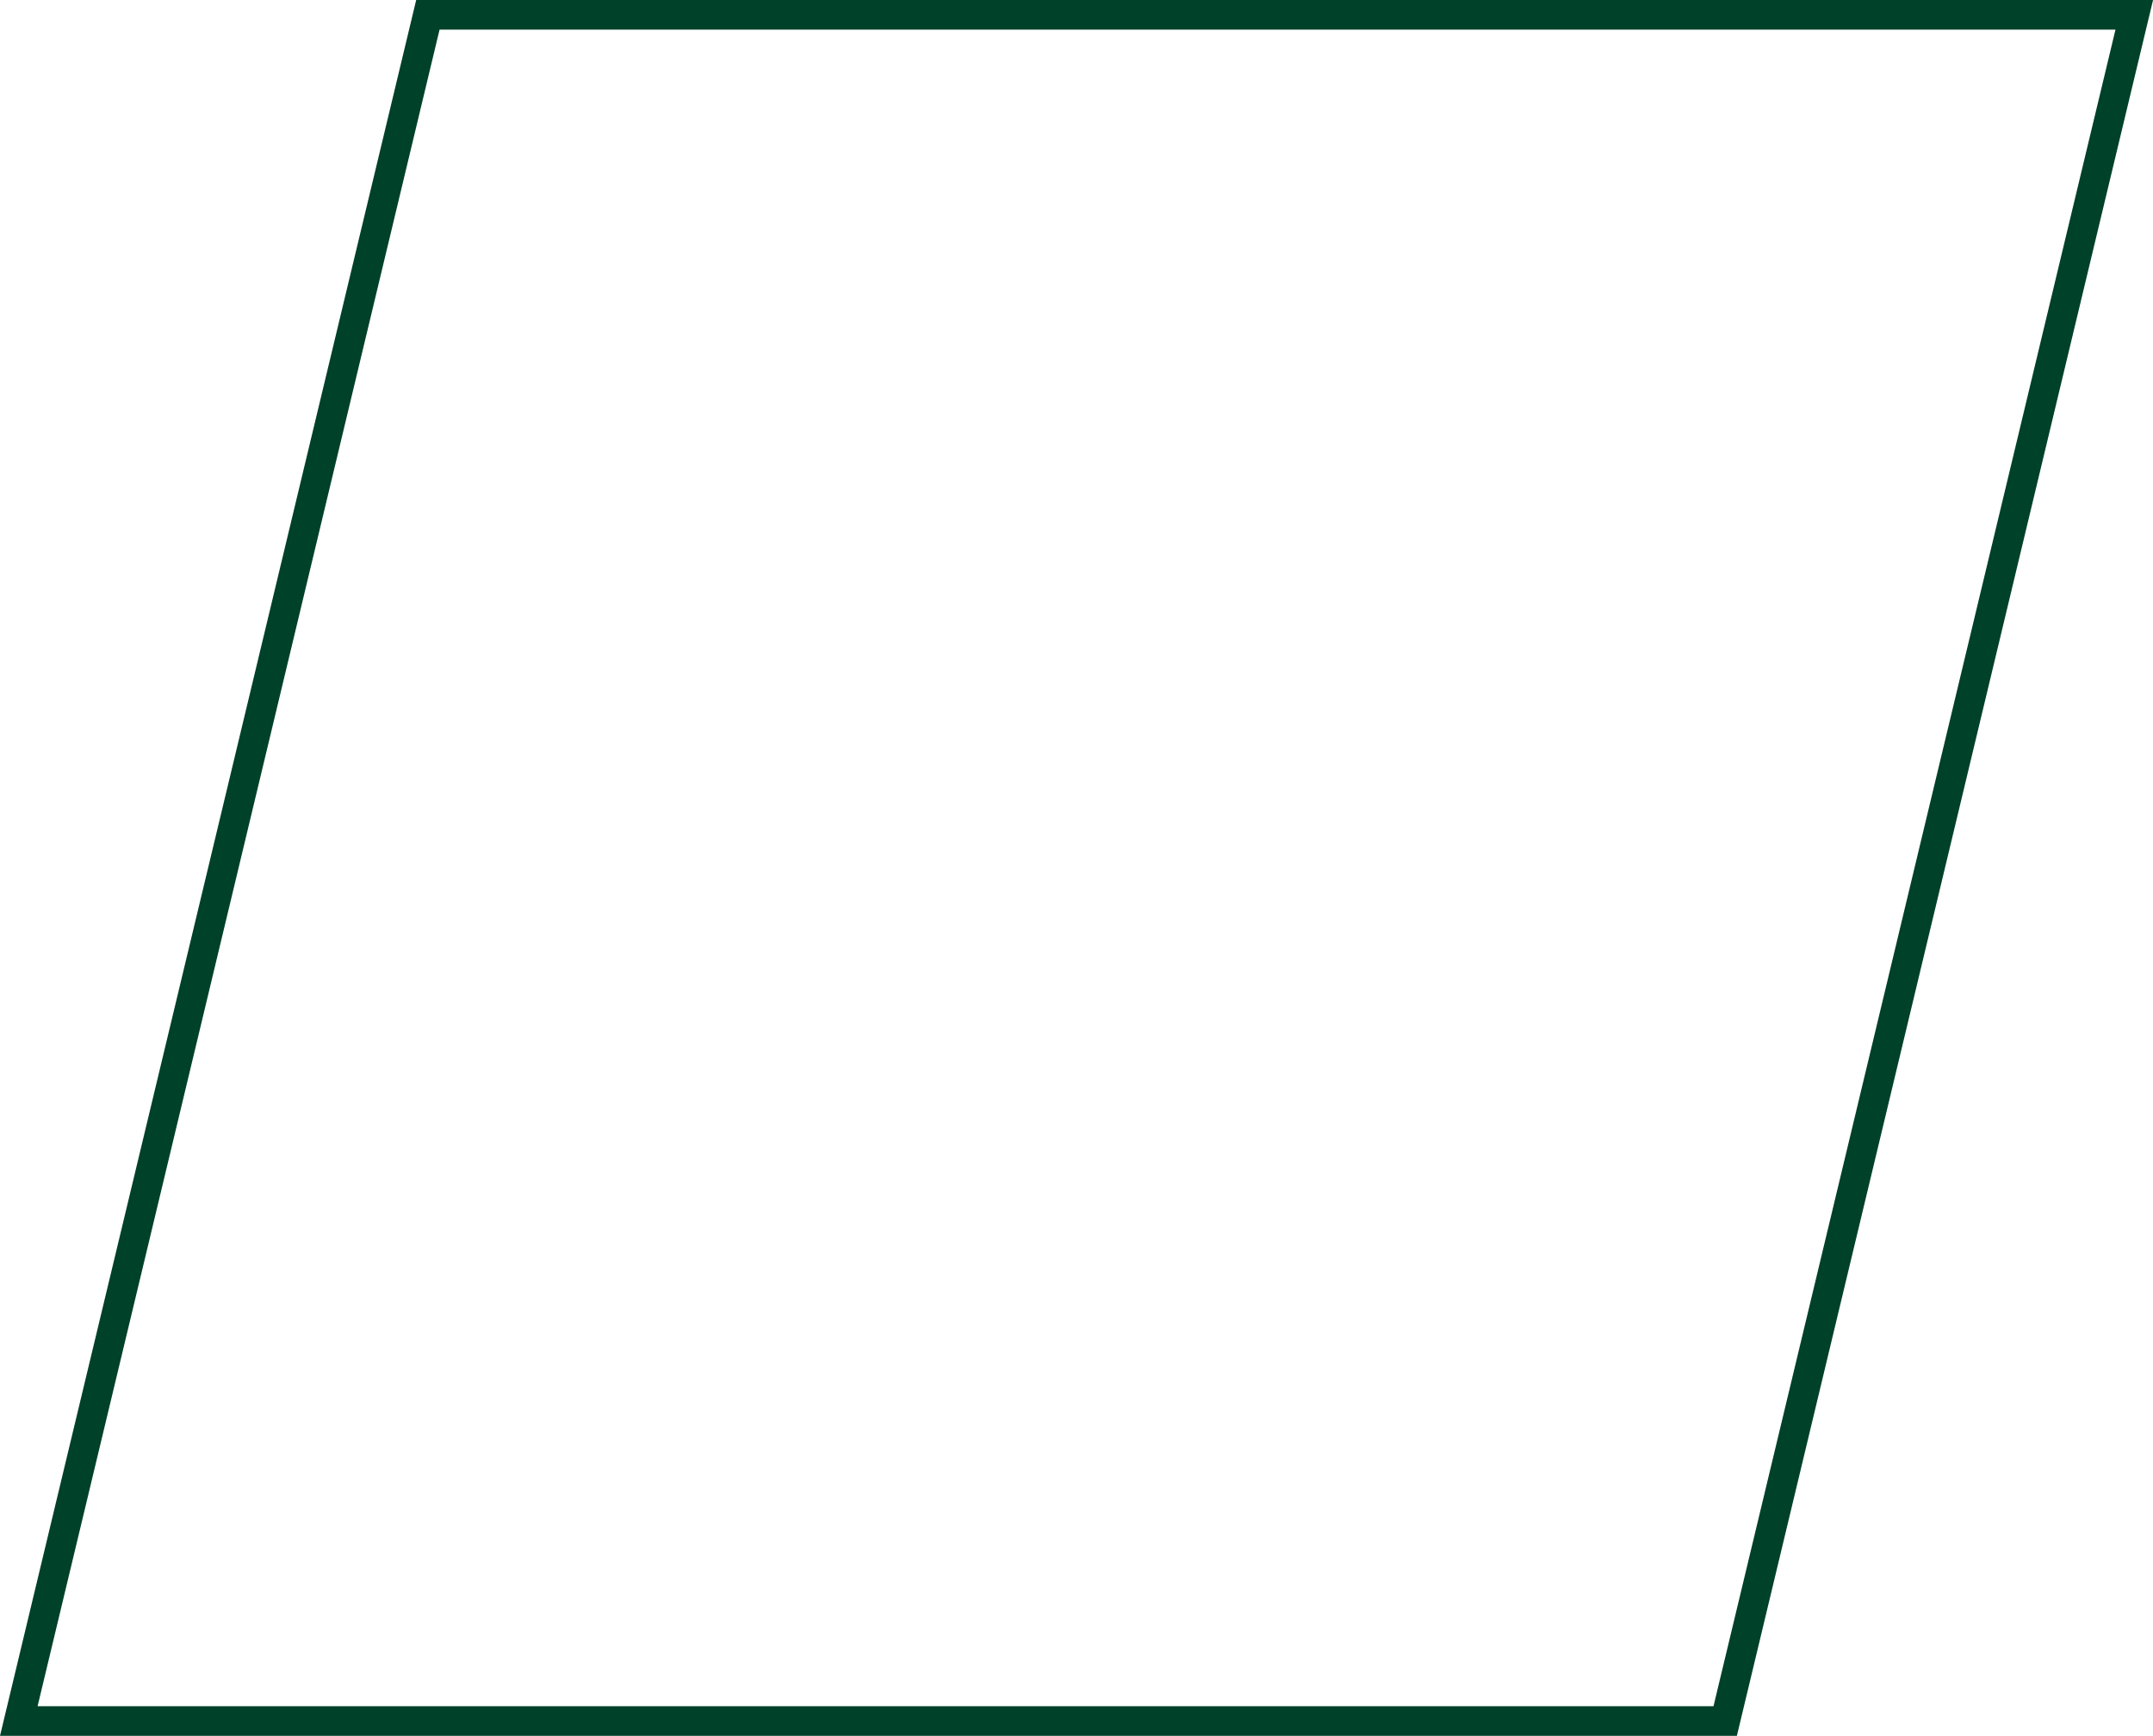
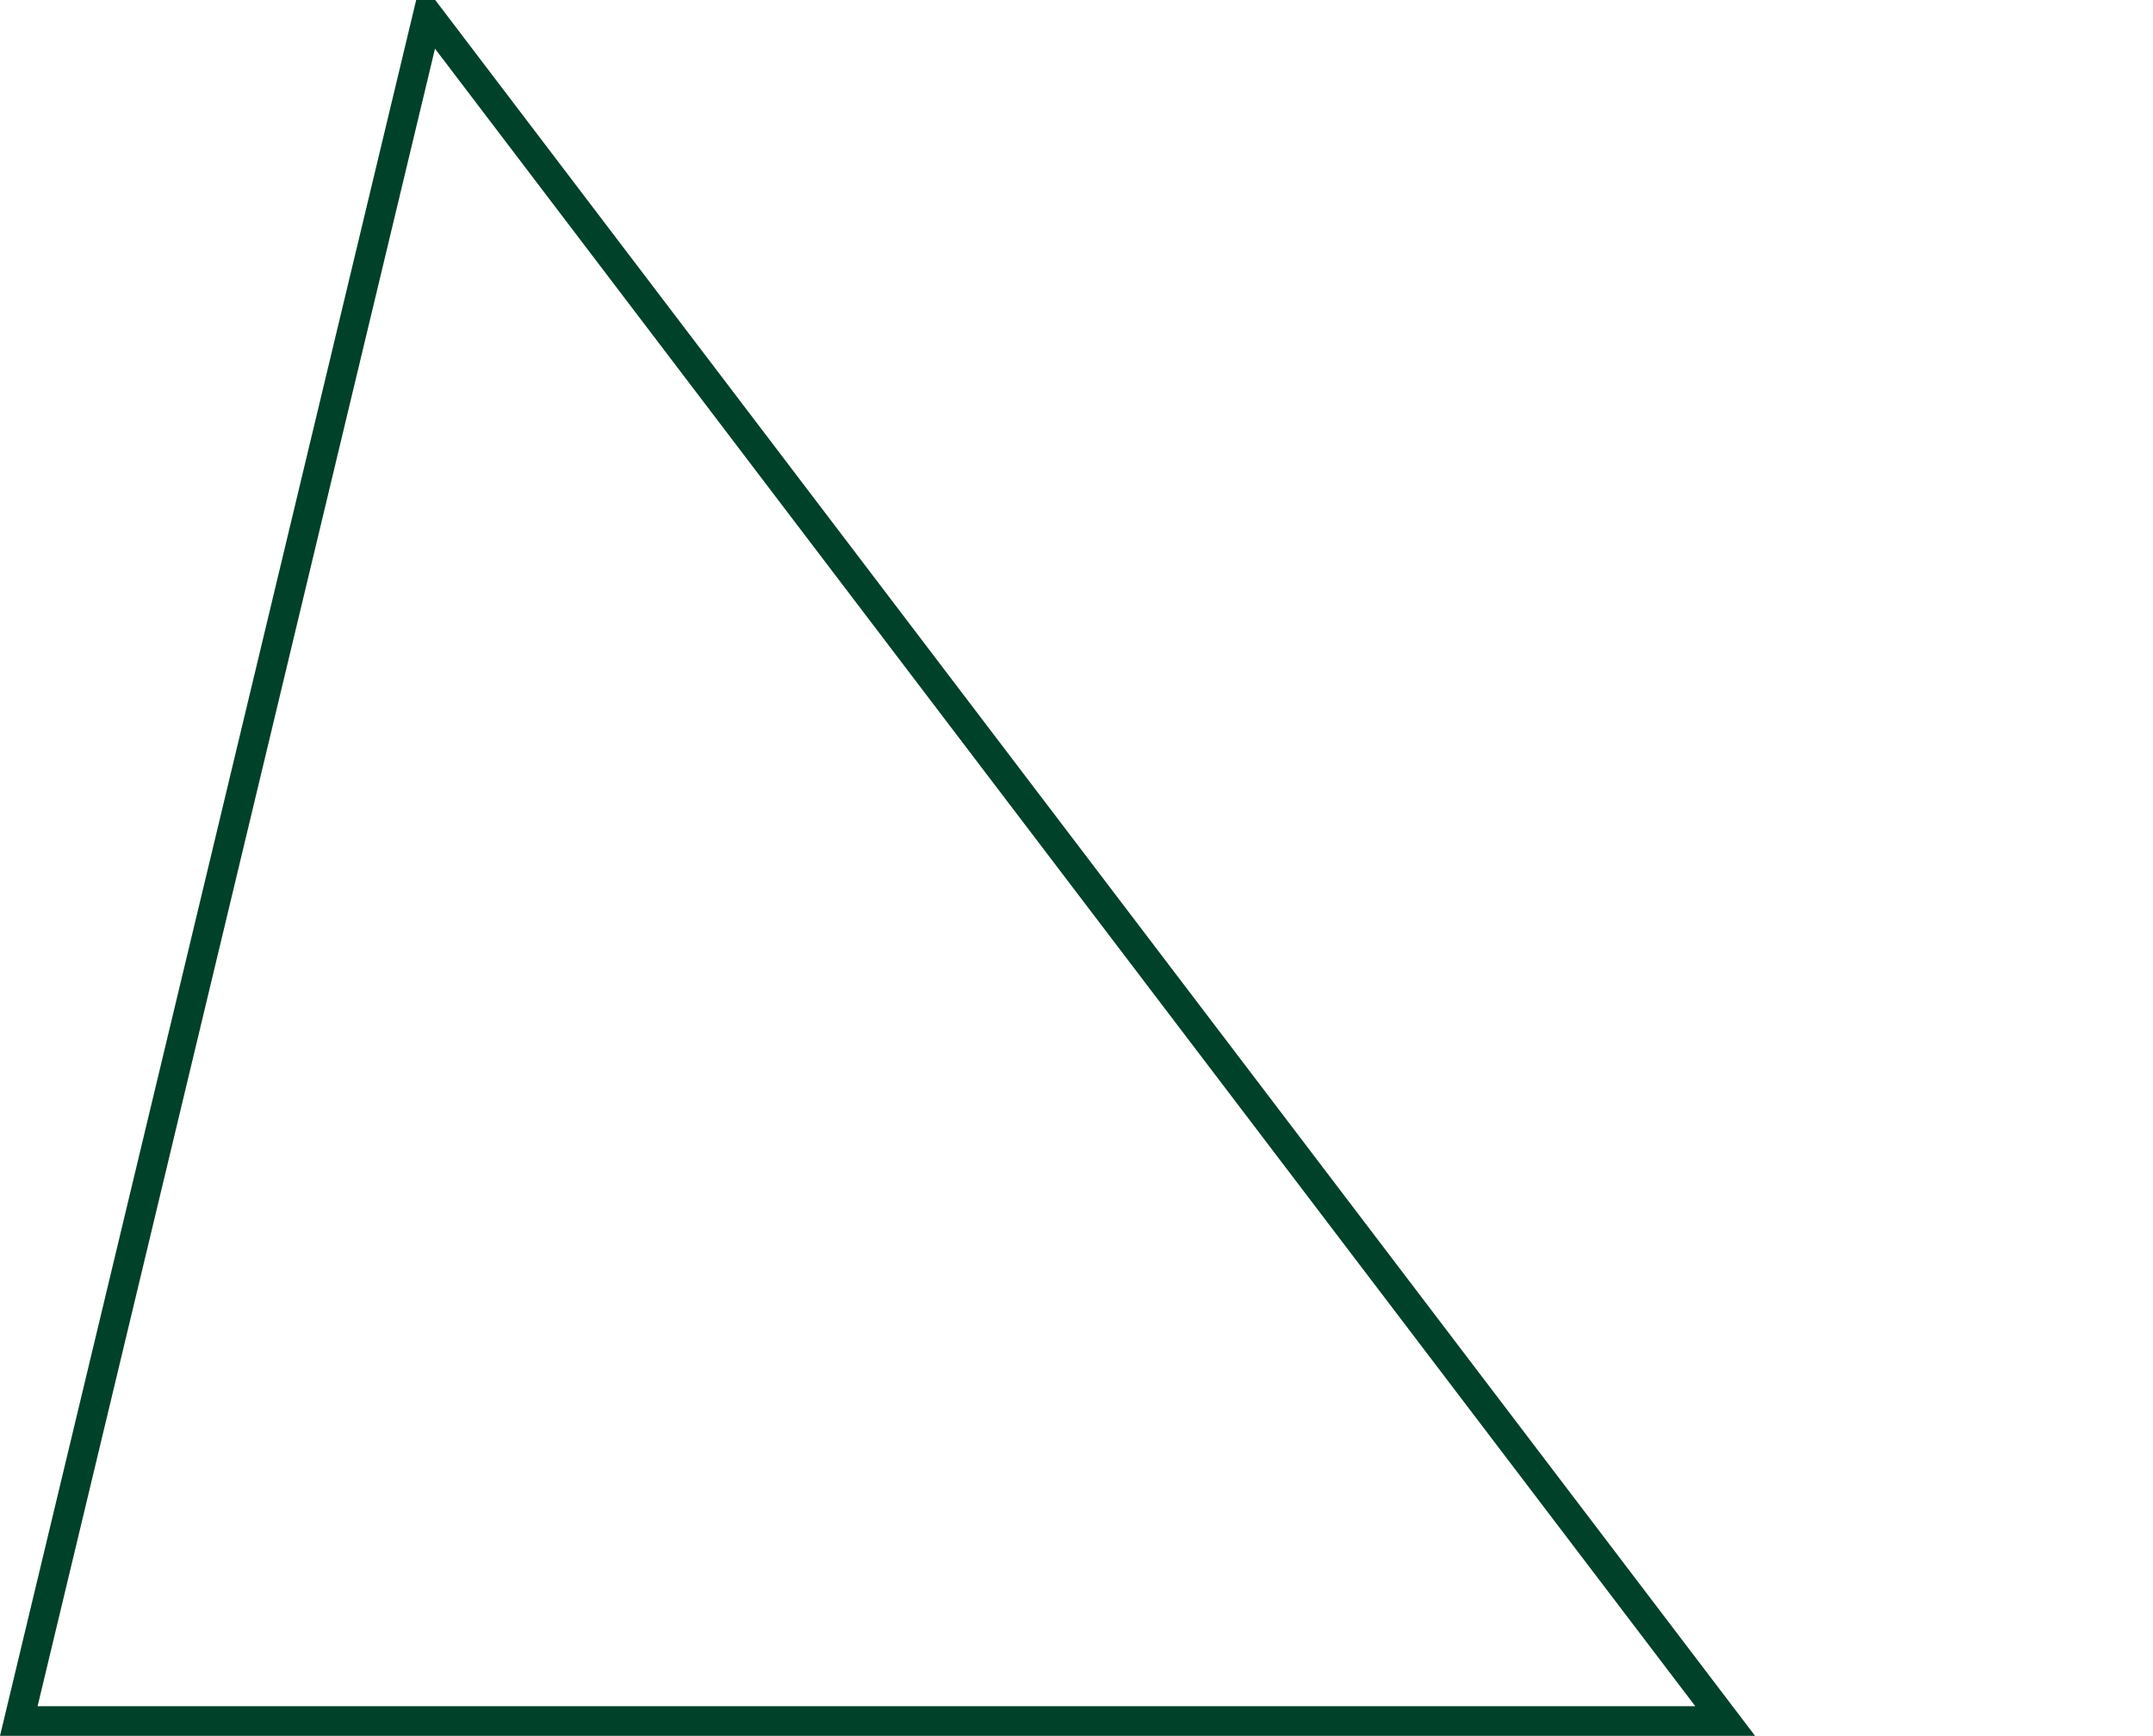
<svg xmlns="http://www.w3.org/2000/svg" width="72.63" height="58.564" viewBox="0 0 72.63 58.564">
-   <path id="Path_28" fill="none" stroke="#004129" d="M1609.481 660.287h-57.564l13.8-57.564h57.564z" data-name="Path 28" transform="translate(-1551.283 -602.223)" />
+   <path id="Path_28" fill="none" stroke="#004129" d="M1609.481 660.287h-57.564l13.8-57.564z" data-name="Path 28" transform="translate(-1551.283 -602.223)" />
</svg>